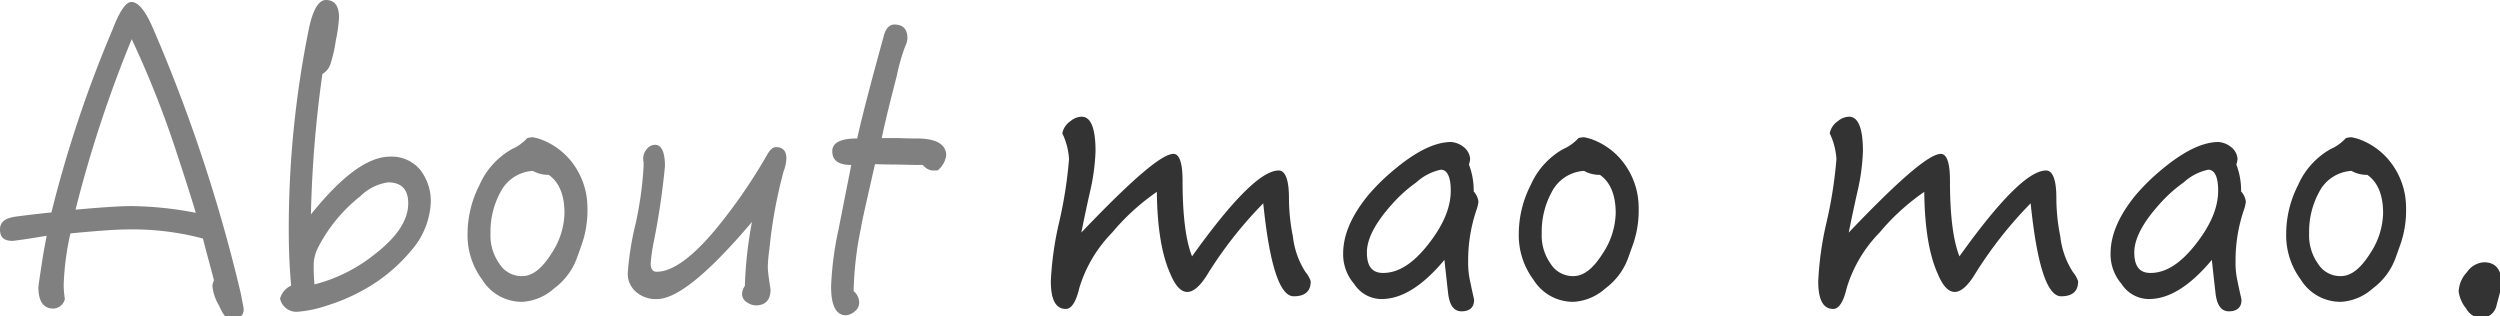
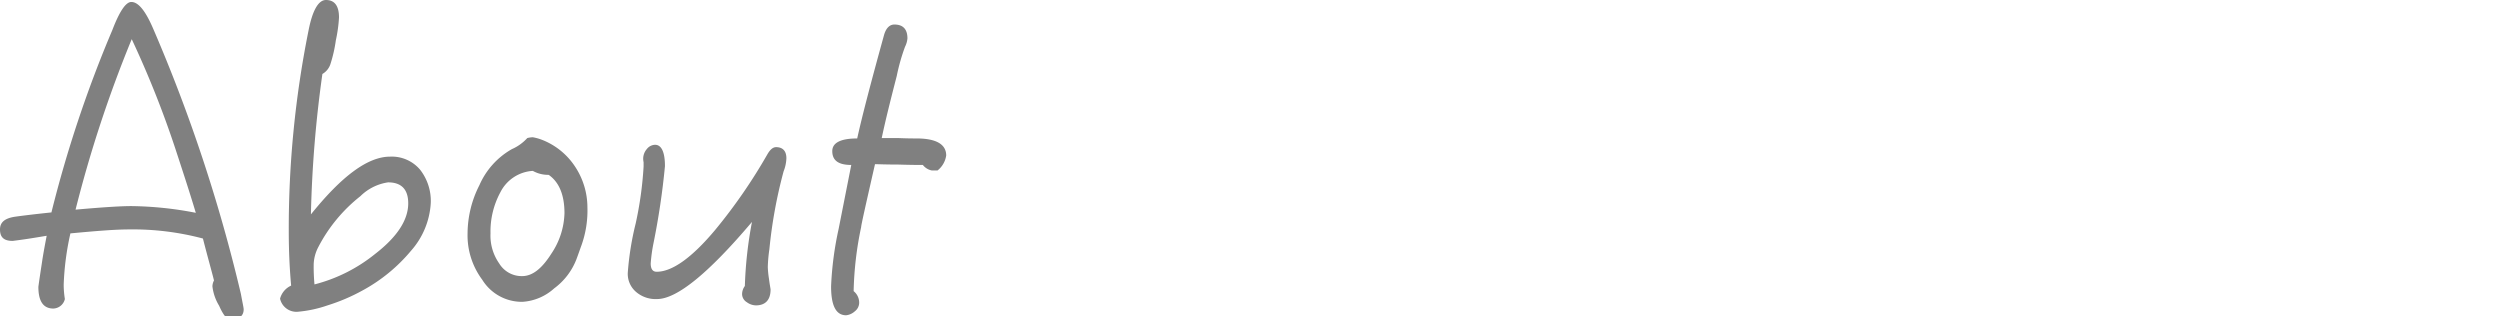
<svg xmlns="http://www.w3.org/2000/svg" width="316" height="40" viewBox="0 0 316 40">
  <defs>
    <style>.a{fill:#333;}.b{fill:gray;}</style>
  </defs>
  <g transform="translate(-436.95 -1299.75)">
-     <path class="a" d="M-59.375-1.7a3.508,3.508,0,0,0-.65-1.15,10.4,10.4,0,0,1-1.6-4.5,24.583,24.583,0,0,1-.5-4.85c0-2.3-.45-3.5-1.3-3.5-2.15,0-5.8,3.65-10.95,10.85q-1.2-3-1.2-9.6c0-2.2-.4-3.35-1.15-3.35-1.5,0-5.35,3.35-11.65,9.95.35-1.7.7-3.4,1.1-5.15a26.289,26.289,0,0,0,.7-5.15c0-2.9-.6-4.35-1.75-4.35a2.253,2.253,0,0,0-1.4.55,2.431,2.431,0,0,0-1.05,1.55,8.692,8.692,0,0,1,.85,3.25,54.667,54.667,0,0,1-1.25,8,40.721,40.721,0,0,0-1.05,7.45c0,2.3.6,3.5,1.9,3.5.7,0,1.3-.9,1.7-2.65a17.054,17.054,0,0,1,4.15-7A28.222,28.222,0,0,1-78.825-13c.05,4.45.6,7.9,1.7,10.35.65,1.55,1.35,2.3,2.15,2.3.75,0,1.6-.7,2.5-2.15a51.648,51.648,0,0,1,7.1-9.05c.8,7.85,2.1,11.75,3.85,11.75C-60.125.2-59.375-.4-59.375-1.7Zm21.2-10.05a2.277,2.277,0,0,0-.6-1.3,9.154,9.154,0,0,0-.6-3.4,3.482,3.482,0,0,0,.15-.7,2.057,2.057,0,0,0-.8-1.5,2.872,2.872,0,0,0-1.6-.65c-2.3,0-5.05,1.5-8.35,4.5a26.24,26.24,0,0,0-2.2,2.3c-2.1,2.6-3.1,5-3.1,7.3a5.715,5.715,0,0,0,1.4,3.85,4.123,4.123,0,0,0,3.45,1.9q3.825,0,7.95-4.95.3,2.775.45,4.05c.15,1.6.7,2.45,1.7,2.45,1.05,0,1.6-.5,1.6-1.45,0-.1-.2-.85-.5-2.35a10.353,10.353,0,0,1-.25-2.5,19.745,19.745,0,0,1,1.1-6.65A5.073,5.073,0,0,0-38.175-11.75Zm-3.5-1.4c0,2.2-1,4.45-2.9,6.85s-3.75,3.55-5.65,3.55c-1.4,0-2.05-.85-2.05-2.6,0-1.65,1-3.65,3.1-6a17.918,17.918,0,0,1,3.15-2.85,6.592,6.592,0,0,1,3.1-1.6C-42.125-15.8-41.675-14.9-41.675-13.15Zm23.75,2.1a9.362,9.362,0,0,0-1.6-5.2,8.821,8.821,0,0,0-4.2-3.35,6.2,6.2,0,0,0-1.1-.3,2.951,2.951,0,0,0-.7.1,5.766,5.766,0,0,1-1.95,1.4,9.69,9.69,0,0,0-4.1,4.55,13.558,13.558,0,0,0-1.5,6.1,9.394,9.394,0,0,0,1.85,5.85,5.884,5.884,0,0,0,5.1,2.8,6.6,6.6,0,0,0,4-1.7,8.28,8.28,0,0,0,2.8-3.65c.3-.8.5-1.4.65-1.8A13.065,13.065,0,0,0-17.925-11.05Zm-2.9.75a9.586,9.586,0,0,1-1.65,5.1c-1.2,1.9-2.4,2.85-3.7,2.85a3.316,3.316,0,0,1-2.9-1.6,6.116,6.116,0,0,1-1.1-3.8,10.4,10.4,0,0,1,1.25-5.2,4.916,4.916,0,0,1,4.1-2.7,3.939,3.939,0,0,0,2,.5C-21.525-14.25-20.825-12.65-20.825-10.3Zm58.45,8.6a3.508,3.508,0,0,0-.65-1.15,10.4,10.4,0,0,1-1.6-4.5,24.583,24.583,0,0,1-.5-4.85c0-2.3-.45-3.5-1.3-3.5-2.15,0-5.8,3.65-10.95,10.85q-1.2-3-1.2-9.6c0-2.2-.4-3.35-1.15-3.35-1.5,0-5.35,3.35-11.65,9.95.35-1.7.7-3.4,1.1-5.15a26.289,26.289,0,0,0,.7-5.15c0-2.9-.6-4.35-1.75-4.35a2.253,2.253,0,0,0-1.4.55,2.431,2.431,0,0,0-1.05,1.55,8.693,8.693,0,0,1,.85,3.25,54.668,54.668,0,0,1-1.25,8A40.721,40.721,0,0,0,4.775-1.7c0,2.3.6,3.5,1.9,3.5.7,0,1.3-.9,1.7-2.65a17.054,17.054,0,0,1,4.15-7A28.222,28.222,0,0,1,18.175-13c.05,4.45.6,7.9,1.7,10.35.65,1.55,1.35,2.3,2.15,2.3.75,0,1.6-.7,2.5-2.15a51.648,51.648,0,0,1,7.1-9.05C32.425-3.7,33.725.2,35.475.2,36.875.2,37.625-.4,37.625-1.7Zm21.2-10.05a2.277,2.277,0,0,0-.6-1.3,9.154,9.154,0,0,0-.6-3.4,3.482,3.482,0,0,0,.15-.7,2.057,2.057,0,0,0-.8-1.5,2.872,2.872,0,0,0-1.6-.65c-2.3,0-5.05,1.5-8.35,4.5a26.24,26.24,0,0,0-2.2,2.3c-2.1,2.6-3.1,5-3.1,7.3a5.715,5.715,0,0,0,1.4,3.85,4.123,4.123,0,0,0,3.45,1.9q3.825,0,7.95-4.95.3,2.775.45,4.05c.15,1.6.7,2.45,1.7,2.45,1.05,0,1.6-.5,1.6-1.45,0-.1-.2-.85-.5-2.35a10.353,10.353,0,0,1-.25-2.5,19.745,19.745,0,0,1,1.1-6.65A5.073,5.073,0,0,0,58.825-11.75Zm-3.5-1.4c0,2.2-1,4.45-2.9,6.85s-3.75,3.55-5.65,3.55c-1.4,0-2.05-.85-2.05-2.6,0-1.65,1-3.65,3.1-6a17.917,17.917,0,0,1,3.15-2.85,6.592,6.592,0,0,1,3.1-1.6C54.875-15.8,55.325-14.9,55.325-13.15Zm23.75,2.1a9.362,9.362,0,0,0-1.6-5.2,8.821,8.821,0,0,0-4.2-3.35,6.2,6.2,0,0,0-1.1-.3,2.951,2.951,0,0,0-.7.1,5.766,5.766,0,0,1-1.95,1.4,9.69,9.69,0,0,0-4.1,4.55,13.558,13.558,0,0,0-1.5,6.1,9.394,9.394,0,0,0,1.85,5.85,5.884,5.884,0,0,0,5.1,2.8,6.6,6.6,0,0,0,4-1.7,8.28,8.28,0,0,0,2.8-3.65c.3-.8.5-1.4.65-1.8A13.065,13.065,0,0,0,79.075-11.05Zm-2.9.75a9.586,9.586,0,0,1-1.65,5.1c-1.2,1.9-2.4,2.85-3.7,2.85a3.316,3.316,0,0,1-2.9-1.6,6.116,6.116,0,0,1-1.1-3.8,10.4,10.4,0,0,1,1.25-5.2,4.916,4.916,0,0,1,4.1-2.7,3.939,3.939,0,0,0,2,.5C75.475-14.25,76.175-12.65,76.175-10.3Zm15,9.05q0-2.85-2.25-2.85a2.815,2.815,0,0,0-2.15,1.25A3.781,3.781,0,0,0,85.725-.4a4.341,4.341,0,0,0,.95,2.15,2.273,2.273,0,0,0,1.85,1.2,2.008,2.008,0,0,0,2-1.65C90.925-.2,91.175-1.05,91.175-1.25Z" transform="translate(662 1337)" />
    <path class="b" d="M-28.25,1.85c0-.2-.15-.85-.35-1.95A200.912,200.912,0,0,0-39.7-33.65c-.95-2.2-1.85-3.35-2.75-3.35-.7,0-1.5,1.2-2.4,3.55a154.2,154.2,0,0,0-7.7,23.05c-2.4.25-3.95.45-4.65.55-1.25.2-1.85.7-1.85,1.6,0,1,.5,1.45,1.6,1.45,1.65-.2,3.1-.45,4.3-.65-.3,1.55-.5,2.7-.6,3.4-.2,1.3-.35,2.3-.45,3.05,0,1.8.6,2.75,1.9,2.75A1.554,1.554,0,0,0-50.85.55,11.9,11.9,0,0,1-51-1.25a34.7,34.7,0,0,1,.85-6.5c3.2-.3,5.65-.5,7.4-.5A34.388,34.388,0,0,1-33.4-7.1c.6,2.35,1.1,4.1,1.4,5.3a1.68,1.68,0,0,0-.2.75,6.062,6.062,0,0,0,.85,2.45c.5,1.15,1,1.75,1.4,1.75C-28.85,3.15-28.25,2.7-28.25,1.85Zm-6.05-12.2a44.73,44.73,0,0,0-8.15-.85q-2.025,0-7.05.45A157.295,157.295,0,0,1-42.4-32.3a124.98,124.98,0,0,1,5.5,13.8C-36.1-16.05-35.2-13.35-34.3-10.35ZM-4.6-11.6a6.416,6.416,0,0,0-1.35-4.2,4.678,4.678,0,0,0-3.8-1.65c-2.8,0-6.1,2.45-10,7.3A150.514,150.514,0,0,1-18.3-27.9a2.239,2.239,0,0,0,1-1.2,17.652,17.652,0,0,0,.7-3.05,18.17,18.17,0,0,0,.4-2.9c0-1.45-.55-2.2-1.65-2.2-.95,0-1.7,1.3-2.2,3.85a126.7,126.7,0,0,0-2.5,25.35q0,3.6.3,6.9A2.527,2.527,0,0,0-23.65.5a2.115,2.115,0,0,0,2.3,1.65,15.452,15.452,0,0,0,3.7-.8A23.839,23.839,0,0,0-13.2-.55a20.986,20.986,0,0,0,6.1-5A9.937,9.937,0,0,0-4.6-11.6Zm-2.85.05c0,2.15-1.45,4.3-4.25,6.45a20.121,20.121,0,0,1-7.6,3.8,24.442,24.442,0,0,1-.1-2.55,5.035,5.035,0,0,1,.6-2.2,19.756,19.756,0,0,1,5.3-6.4A6.287,6.287,0,0,1-10-14.2C-8.3-14.2-7.45-13.3-7.45-11.55Zm22.65.5a9.362,9.362,0,0,0-1.6-5.2A8.821,8.821,0,0,0,9.4-19.6a6.2,6.2,0,0,0-1.1-.3,2.951,2.951,0,0,0-.7.1,5.766,5.766,0,0,1-1.95,1.4,9.69,9.69,0,0,0-4.1,4.55,13.558,13.558,0,0,0-1.5,6.1A9.394,9.394,0,0,0,1.9-1.9,5.884,5.884,0,0,0,7,.9,6.6,6.6,0,0,0,11-.8a8.28,8.28,0,0,0,2.8-3.65c.3-.8.5-1.4.65-1.8A13.065,13.065,0,0,0,15.2-11.05Zm-2.9.75a9.586,9.586,0,0,1-1.65,5.1c-1.2,1.9-2.4,2.85-3.7,2.85a3.316,3.316,0,0,1-2.9-1.6,6.116,6.116,0,0,1-1.1-3.8,10.4,10.4,0,0,1,1.25-5.2,4.916,4.916,0,0,1,4.1-2.7,3.939,3.939,0,0,0,2,.5C11.6-14.25,12.3-12.65,12.3-10.3Zm28.05-6.95c0-.9-.45-1.4-1.3-1.4-.4,0-.75.3-1.1.9a67.859,67.859,0,0,1-6.55,9.5c-3,3.6-5.5,5.35-7.45,5.35q-.75,0-.75-1.05a20.12,20.12,0,0,1,.35-2.55A93.744,93.744,0,0,0,25-16.25c0-1.8-.45-2.7-1.25-2.7a1.378,1.378,0,0,0-1.05.55,1.864,1.864,0,0,0-.45,1.15,2.071,2.071,0,0,0,.05.5v.55a45.669,45.669,0,0,1-1,7.2,36.812,36.812,0,0,0-1,6.25,3,3,0,0,0,1.05,2.4A3.783,3.783,0,0,0,24,.55q3.75,0,12-9.75a51.459,51.459,0,0,0-.9,8.1,1.761,1.761,0,0,0-.35,1.05,1.217,1.217,0,0,0,.6,1,2,2,0,0,0,1.15.4c1.2,0,1.85-.7,1.85-2,0-.1-.1-.55-.2-1.35A12.178,12.178,0,0,1,38-3.5a18.388,18.388,0,0,1,.2-2.25A59.976,59.976,0,0,1,40-15.6,4.882,4.882,0,0,0,40.35-17.25Zm20.2-.35c0-1.4-1.25-2.15-3.75-2.15-.4,0-1.15,0-2.35-.05H52.4c.45-2.15,1.1-4.75,1.9-7.85a24.869,24.869,0,0,1,1.05-3.7,2.838,2.838,0,0,0,.3-1.05c0-1.15-.55-1.75-1.65-1.75-.6,0-1.05.45-1.3,1.3-1.6,5.8-2.75,10.15-3.4,13.1-2.1,0-3.15.55-3.15,1.6,0,1.2.8,1.75,2.4,1.75l-1.6,8.1A41.321,41.321,0,0,0,46-1.05c0,2.4.6,3.65,1.9,3.65A1.955,1.955,0,0,0,49,2.1a1.378,1.378,0,0,0,.55-1.05,1.874,1.874,0,0,0-.7-1.5,42.986,42.986,0,0,1,.95-8.1c0-.25.6-2.9,1.75-7.95.3,0,1.3.05,2.95.05,1.6.05,2.6.05,3.1.05a1.87,1.87,0,0,0,1.15.7h.7A2.936,2.936,0,0,0,60.55-17.6Z" transform="translate(496 1337)" />
  </g>
</svg>